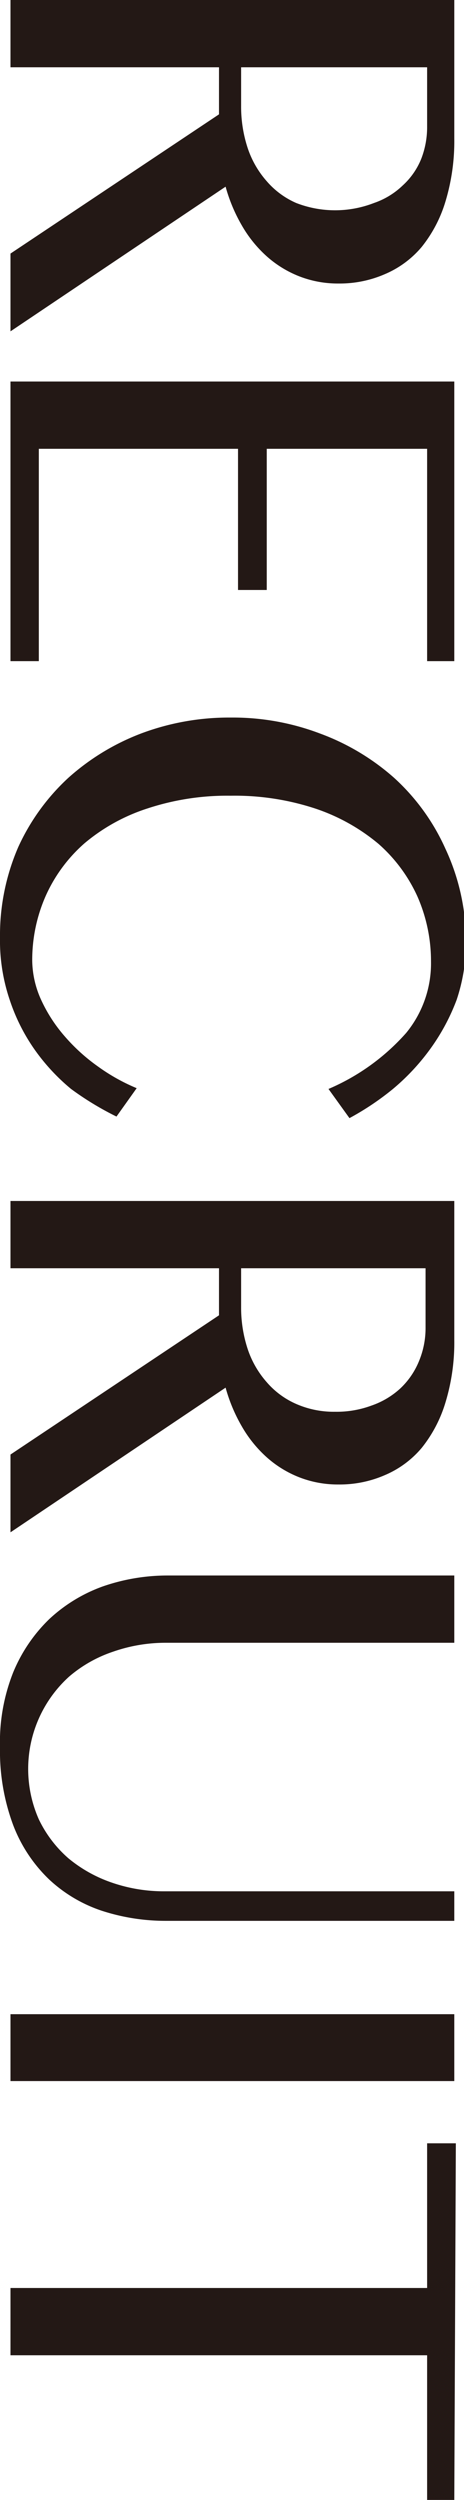
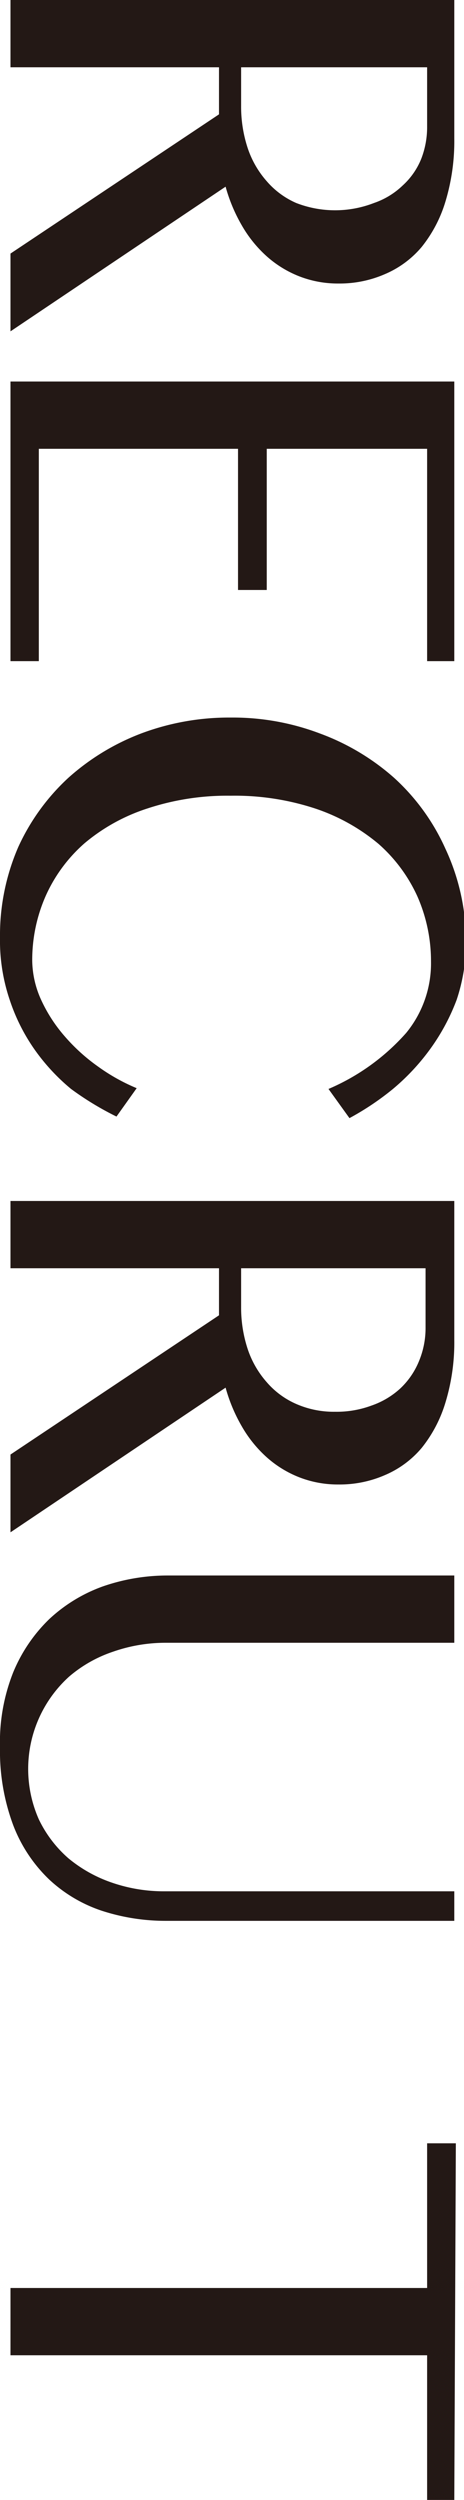
<svg xmlns="http://www.w3.org/2000/svg" viewBox="0 0 11.95 64.28">
  <defs>
    <style>.cls-1{fill:#231815;}</style>
  </defs>
  <title>アセット 23</title>
  <g id="レイヤー_2" data-name="レイヤー 2">
    <g id="レイヤー_1-2" data-name="レイヤー 1">
      <path class="cls-1" d="M11.7,0V3.56a5.34,5.34,0,0,1-.23,1.63,3.45,3.45,0,0,1-.61,1.16,2.53,2.53,0,0,1-.95.7,2.91,2.91,0,0,1-1.19.24,2.73,2.73,0,0,1-1-.18,2.78,2.78,0,0,1-.84-.51,3.21,3.21,0,0,1-.65-.8,4.21,4.21,0,0,1-.42-1L.27,8.52v-2L5.64,2.94V1.73H.27V0ZM6.21,1.73v1a3.4,3.4,0,0,0,.17,1.08,2.46,2.46,0,0,0,.49.85,2.12,2.12,0,0,0,.76.56,2.77,2.77,0,0,0,2,0,2,2,0,0,0,.74-.45,1.87,1.87,0,0,0,.48-.69A2.25,2.25,0,0,0,11,3.25V1.73Z" />
      <path class="cls-1" d="M11.7,17H11V11.54H6.87v3.63H6.13V11.54H1V17H.27V9.81H11.7Z" />
      <path class="cls-1" d="M5.94,20.46a6.56,6.56,0,0,0-2.15.33,4.8,4.8,0,0,0-1.61.89,3.93,3.93,0,0,0-1,1.35,4.08,4.08,0,0,0-.35,1.68,2.5,2.5,0,0,0,.23,1,3.89,3.89,0,0,0,.61.94,4.77,4.77,0,0,0,.85.77,4.92,4.92,0,0,0,1,.56l-.52.73A7.73,7.73,0,0,1,1.83,28,5.21,5.21,0,0,1,.9,27a4.88,4.88,0,0,1-.65-1.29A4.75,4.75,0,0,1,0,24.11a5.7,5.7,0,0,1,.47-2.33A5.55,5.55,0,0,1,1.76,20a6,6,0,0,1,1.9-1.15,6.44,6.44,0,0,1,2.28-.4,6.33,6.33,0,0,1,2.3.41A6,6,0,0,1,10.15,20a5.5,5.5,0,0,1,1.32,1.82A5.6,5.6,0,0,1,12,24.19a4.61,4.61,0,0,1-.24,1.52A5.36,5.36,0,0,1,11.06,27a5.69,5.69,0,0,1-.94,1A7.06,7.06,0,0,1,9,28.75L8.46,28a5.61,5.61,0,0,0,2-1.44,2.82,2.82,0,0,0,.64-1.84,4.13,4.13,0,0,0-.35-1.67,4,4,0,0,0-1-1.35,5,5,0,0,0-1.63-.91A6.64,6.64,0,0,0,5.94,20.46Z" />
      <path class="cls-1" d="M11.7,30.88v3.57a5.28,5.28,0,0,1-.23,1.62,3.45,3.45,0,0,1-.61,1.16,2.53,2.53,0,0,1-.95.7,2.91,2.91,0,0,1-1.19.24,2.73,2.73,0,0,1-1-.18,2.78,2.78,0,0,1-.84-.51,3.21,3.21,0,0,1-.65-.8,4.21,4.21,0,0,1-.42-1L.27,39.4v-2l5.37-3.58V32.61H.27V30.88ZM6.21,32.61v1a3.4,3.4,0,0,0,.17,1.08,2.46,2.46,0,0,0,.49.85,2.12,2.12,0,0,0,.76.56,2.41,2.41,0,0,0,1,.2,2.58,2.58,0,0,0,.94-.16,2.11,2.11,0,0,0,.74-.44,2,2,0,0,0,.48-.7,2.21,2.21,0,0,0,.17-.87V32.61Z" />
      <path class="cls-1" d="M11.7,40.51v1.73H4.28a4.1,4.1,0,0,0-1.37.23,3.39,3.39,0,0,0-1.13.64A3.2,3.2,0,0,0,1,46.78a3.12,3.12,0,0,0,.76,1,3.55,3.55,0,0,0,1.13.63,4.1,4.1,0,0,0,1.37.22H11.7v.76H4.28a5.3,5.3,0,0,1-1.66-.26,3.7,3.7,0,0,1-1.35-.8,3.82,3.82,0,0,1-.93-1.4,5.45,5.45,0,0,1-.34-2A4.86,4.86,0,0,1,.34,43a4.05,4.05,0,0,1,.93-1.37,4,4,0,0,1,1.38-.84,5.09,5.09,0,0,1,1.67-.28Z" />
-       <path class="cls-1" d="M11.7,51.79v1.72H.27V51.79Z" />
      <path class="cls-1" d="M11.7,64.28H11V60.56H.27V58.83H11V55.11h.74Z" />
    </g>
  </g>
</svg>